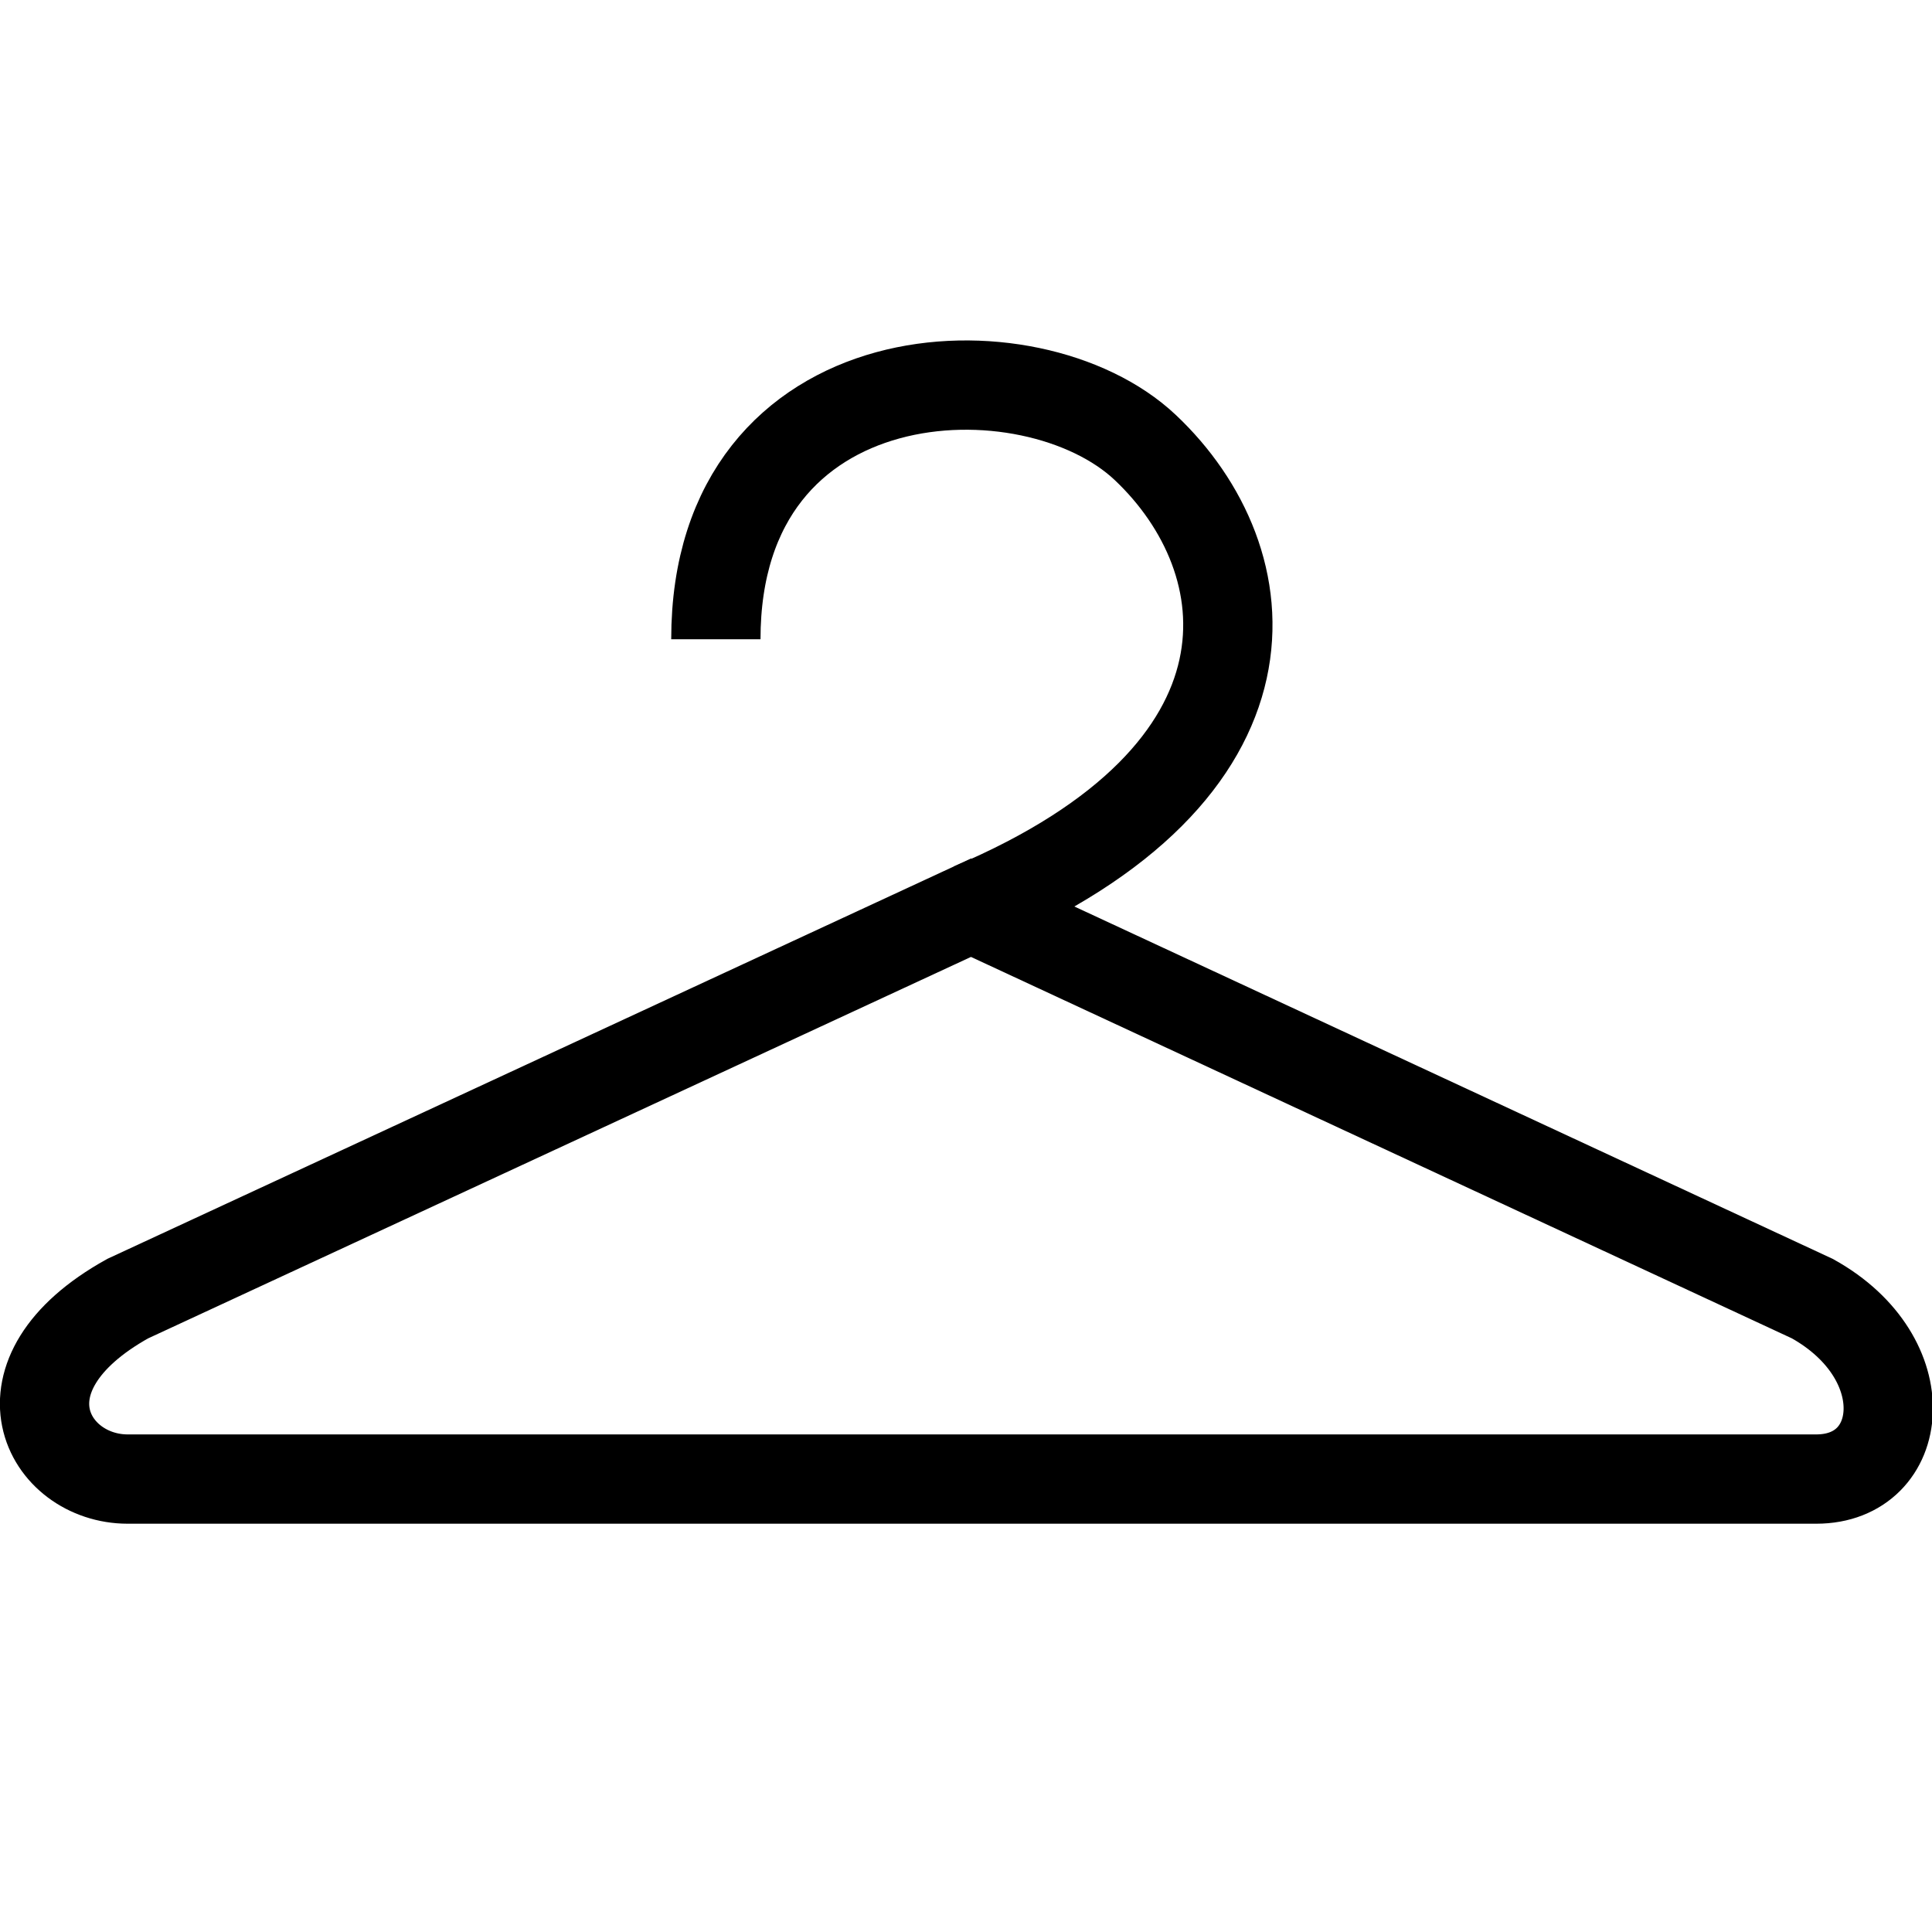
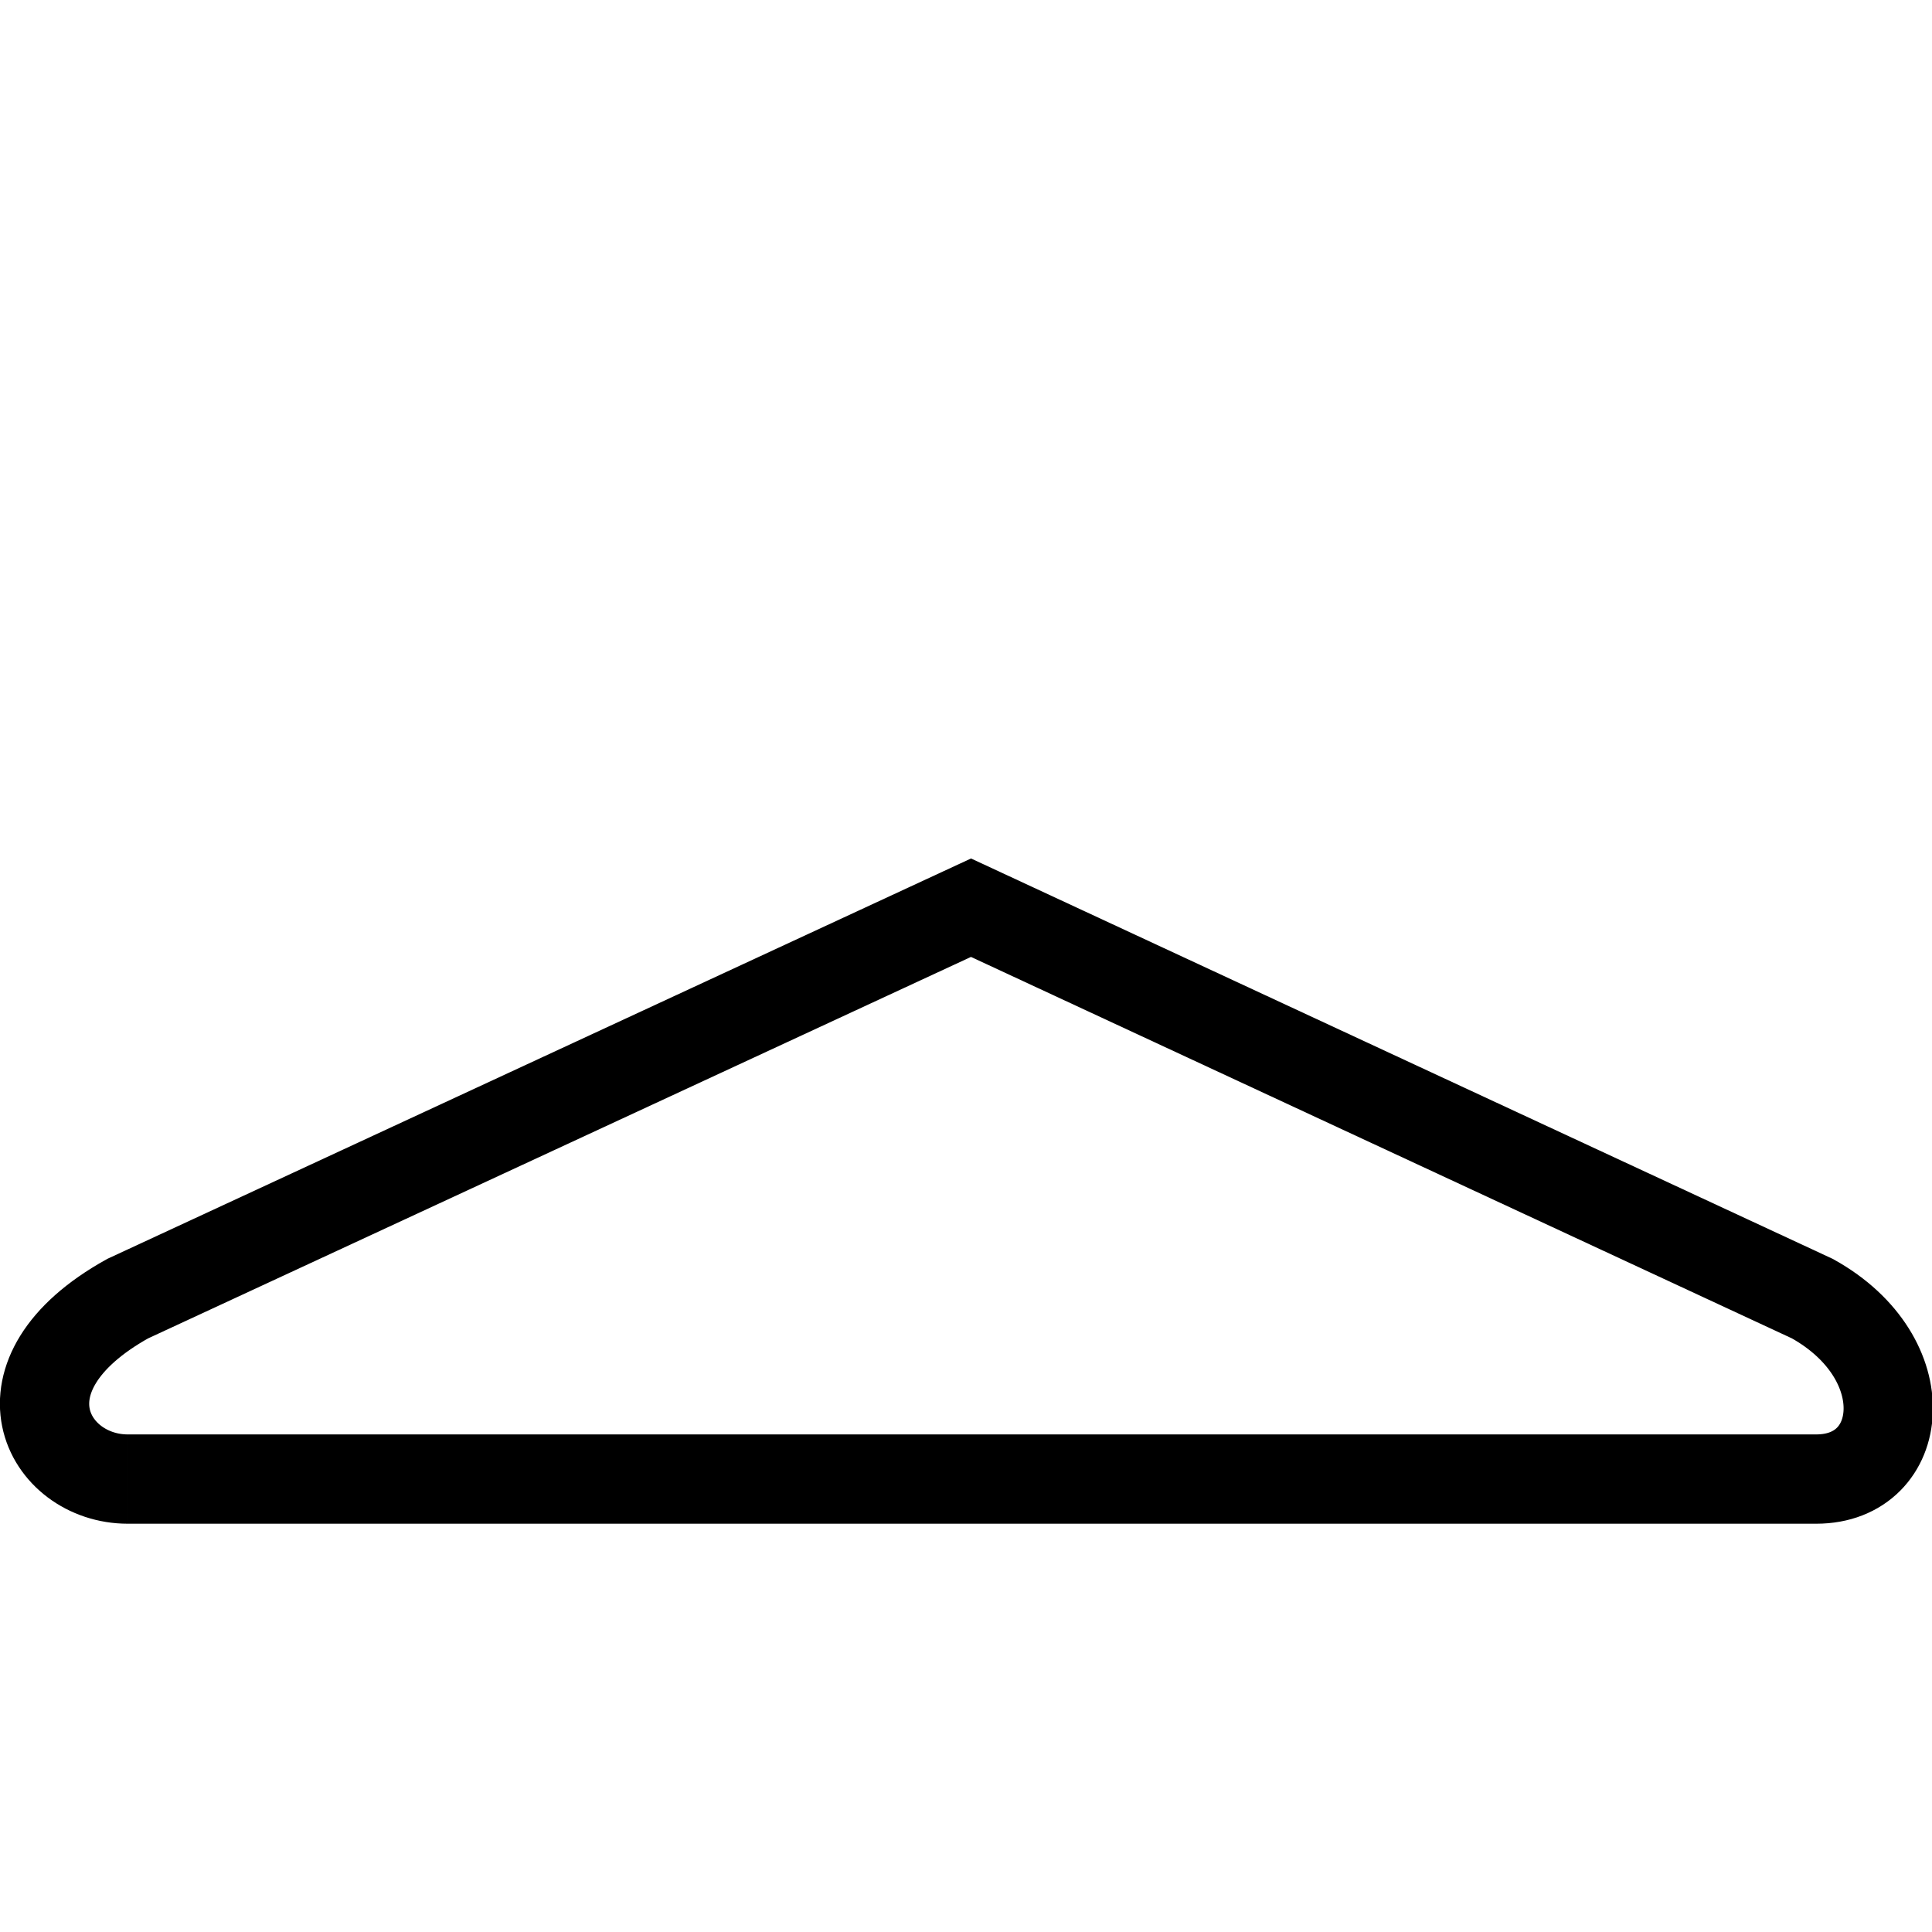
<svg xmlns="http://www.w3.org/2000/svg" xmlns:ns1="http://www.inkscape.org/namespaces/inkscape" xmlns:ns2="http://sodipodi.sourceforge.net/DTD/sodipodi-0.dtd" width="32" height="32" viewBox="0 0 32 32" id="svg4243" version="1.1" ns1:version="0.91 r13725" ns2:docname="room_locker.svg">
  <defs id="defs4245" />
  <ns2:namedview id="base" pagecolor="#ffffff" bordercolor="#666666" borderopacity="1.0" ns1:pageopacity="0.0" ns1:pageshadow="2" ns1:zoom="15.839192" ns1:cx="16.859321" ns1:cy="16.049313" ns1:document-units="px" ns1:current-layer="layer1" showgrid="false" units="px" ns1:window-width="1600" ns1:window-height="843" ns1:window-x="1920" ns1:window-y="568" ns1:window-maximized="1" />
  <g ns1:label="Calque 1" ns1:groupmode="layer" id="layer1" transform="translate(0,-1020.362)">
    <g id="g4138" transform="matrix(0.986,0,0,0.986,0.231,15.124)">
-       <path ns2:nodetypes="cccccc" ns1:connector-curvature="0" id="path4791" d="m 1.911,1044.357 28.365,0 c 1.503,0 1.741,-2.026 -0.066,-3.031 -14.133,-6.567 0,0 -14.133,-6.567 -14.166,6.567 0,0 -14.166,6.567 -2.316,1.288 -1.347,3.031 0,3.031 z" style="fill:none;fill-rule:evenodd;stroke:#000000;stroke-width:1.5;stroke-linecap:butt;stroke-linejoin:miter;stroke-miterlimit:4;stroke-dasharray:none;stroke-opacity:1" />
-       <path ns2:nodetypes="cac" ns1:connector-curvature="0" id="path4793" d="m 16.077,1034.759 c 5.383,-2.274 4.932,-5.839 2.928,-7.73 -1.915,-1.808 -7.214,-1.605 -7.214,3.221" style="fill:none;fill-rule:evenodd;stroke:#000000;stroke-width:1.5;stroke-linecap:butt;stroke-linejoin:miter;stroke-miterlimit:4;stroke-dasharray:none;stroke-opacity:1" />
+       <path ns2:nodetypes="cccccc" ns1:connector-curvature="0" id="path4791" d="m 1.911,1044.357 28.365,0 c 1.503,0 1.741,-2.026 -0.066,-3.031 -14.133,-6.567 0,0 -14.133,-6.567 -14.166,6.567 0,0 -14.166,6.567 -2.316,1.288 -1.347,3.031 0,3.031 " style="fill:none;fill-rule:evenodd;stroke:#000000;stroke-width:1.5;stroke-linecap:butt;stroke-linejoin:miter;stroke-miterlimit:4;stroke-dasharray:none;stroke-opacity:1" />
    </g>
  </g>
</svg>